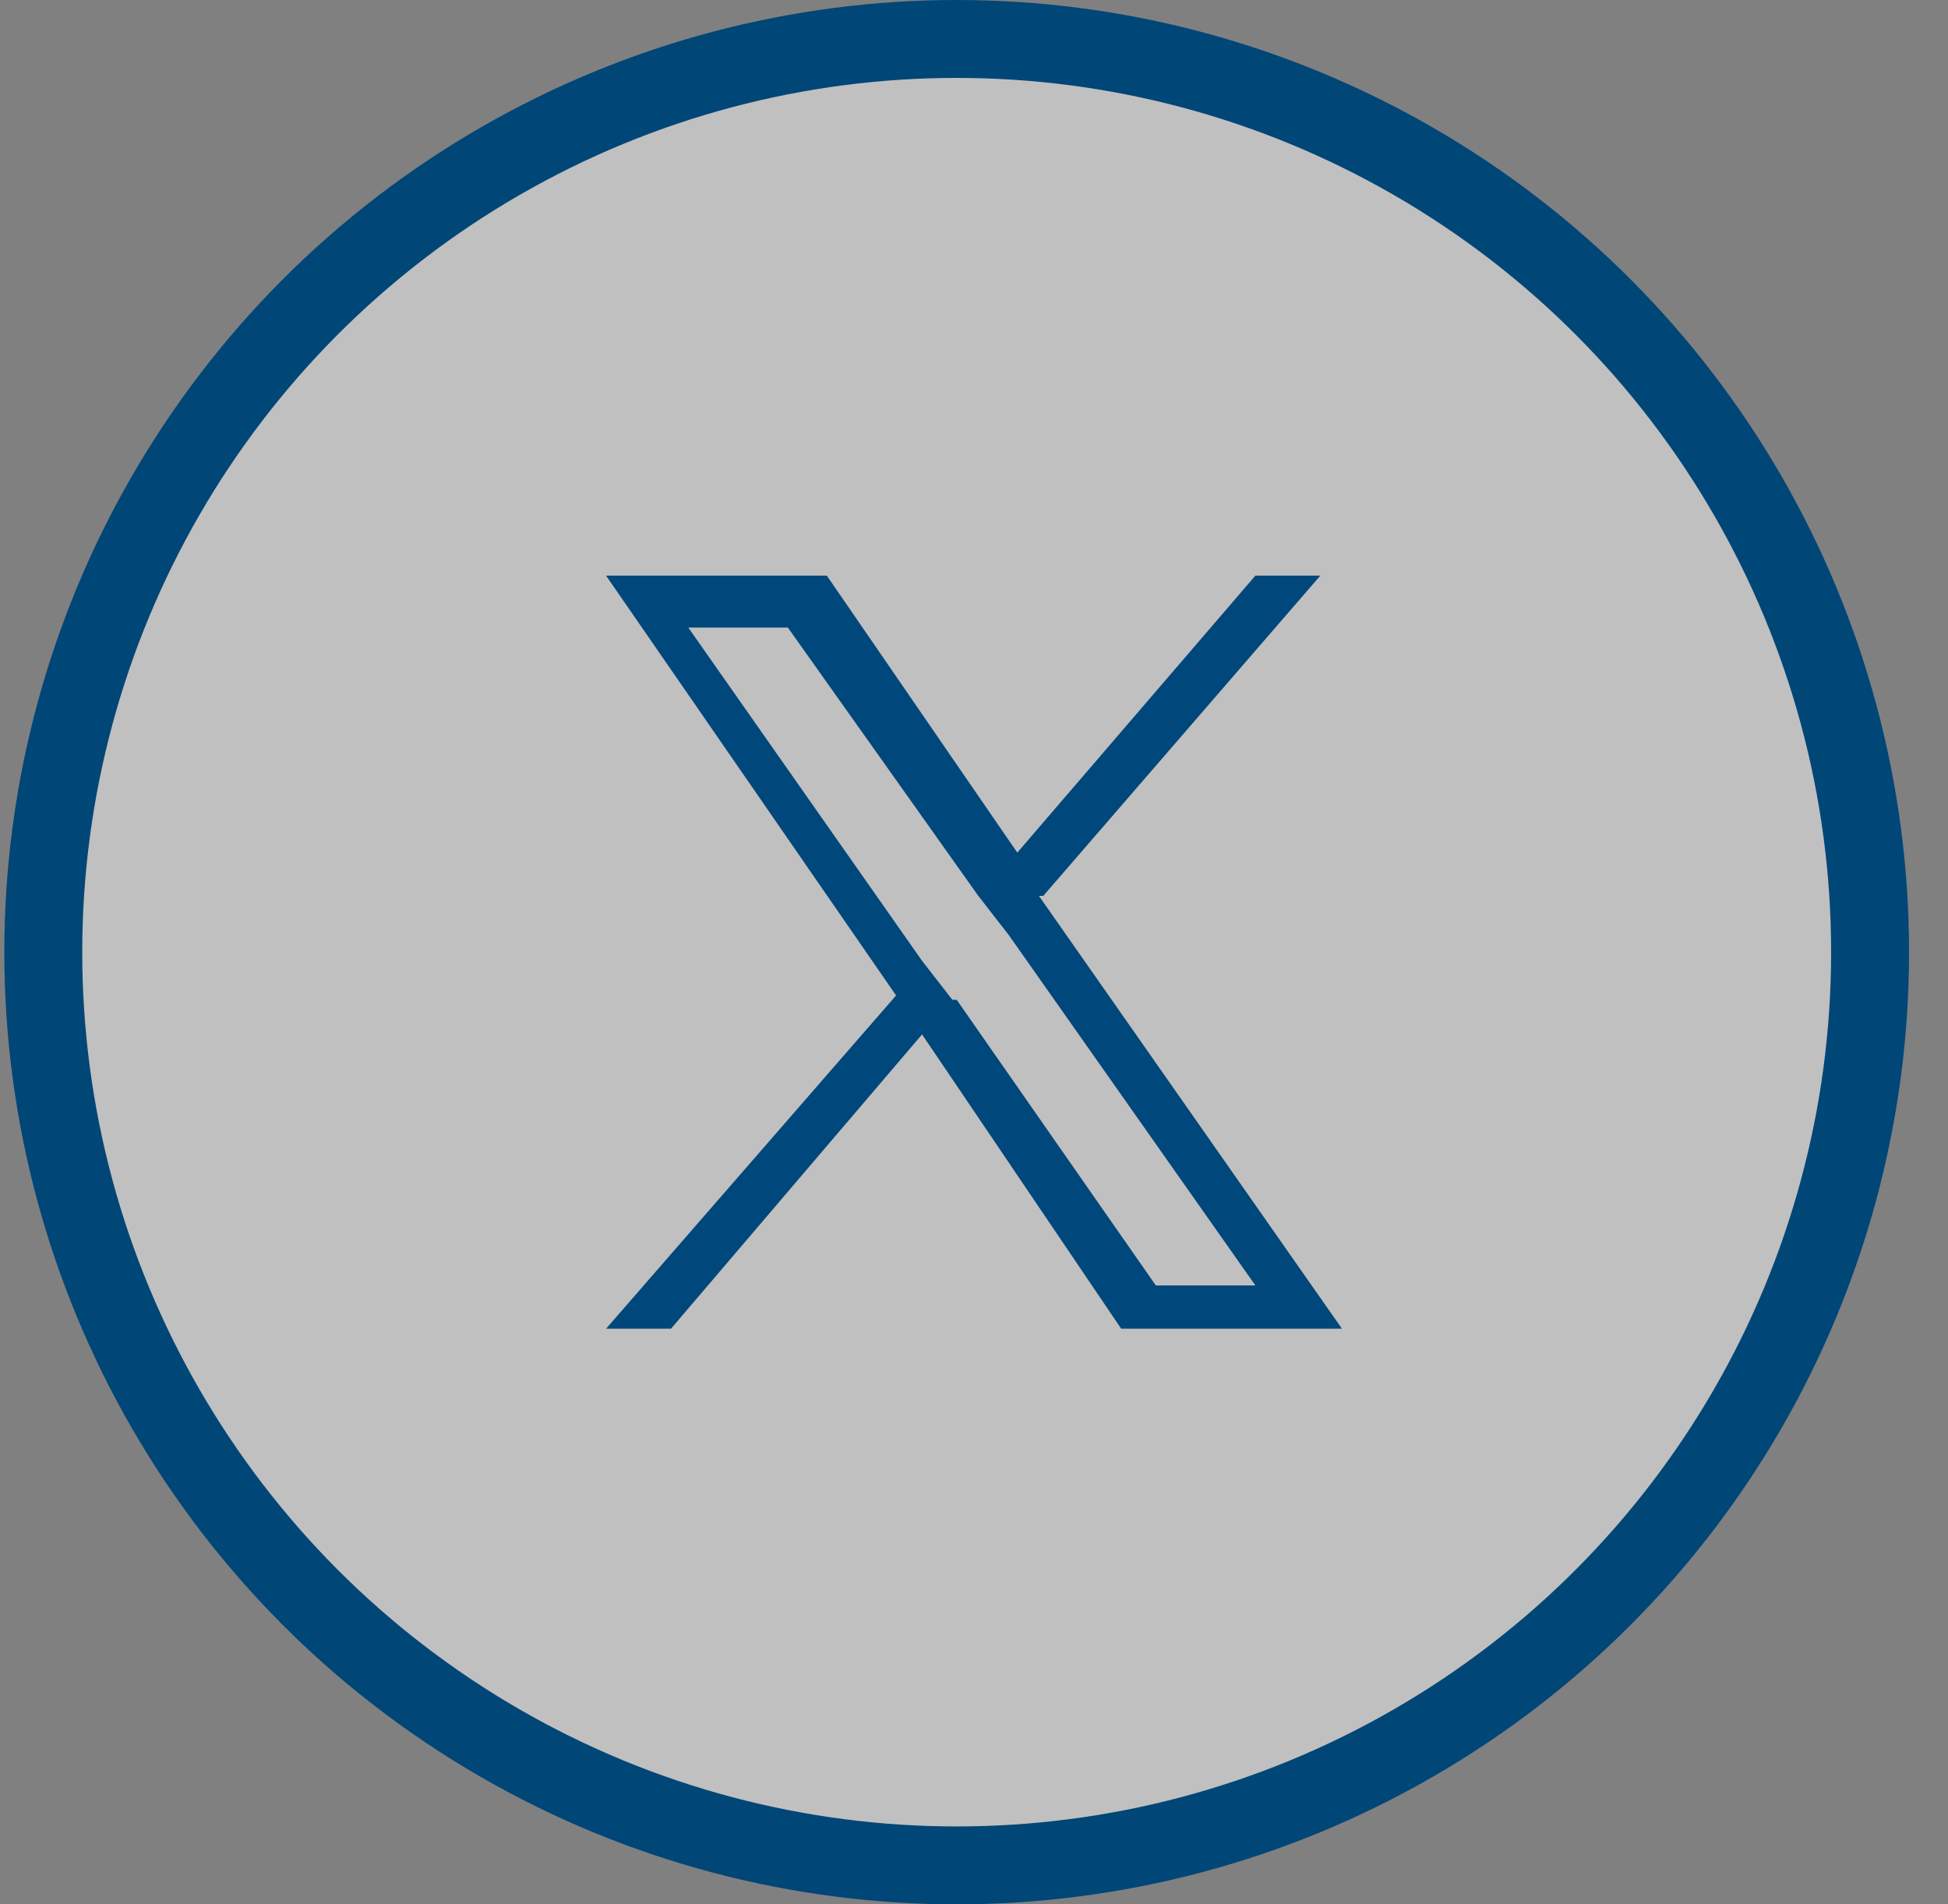
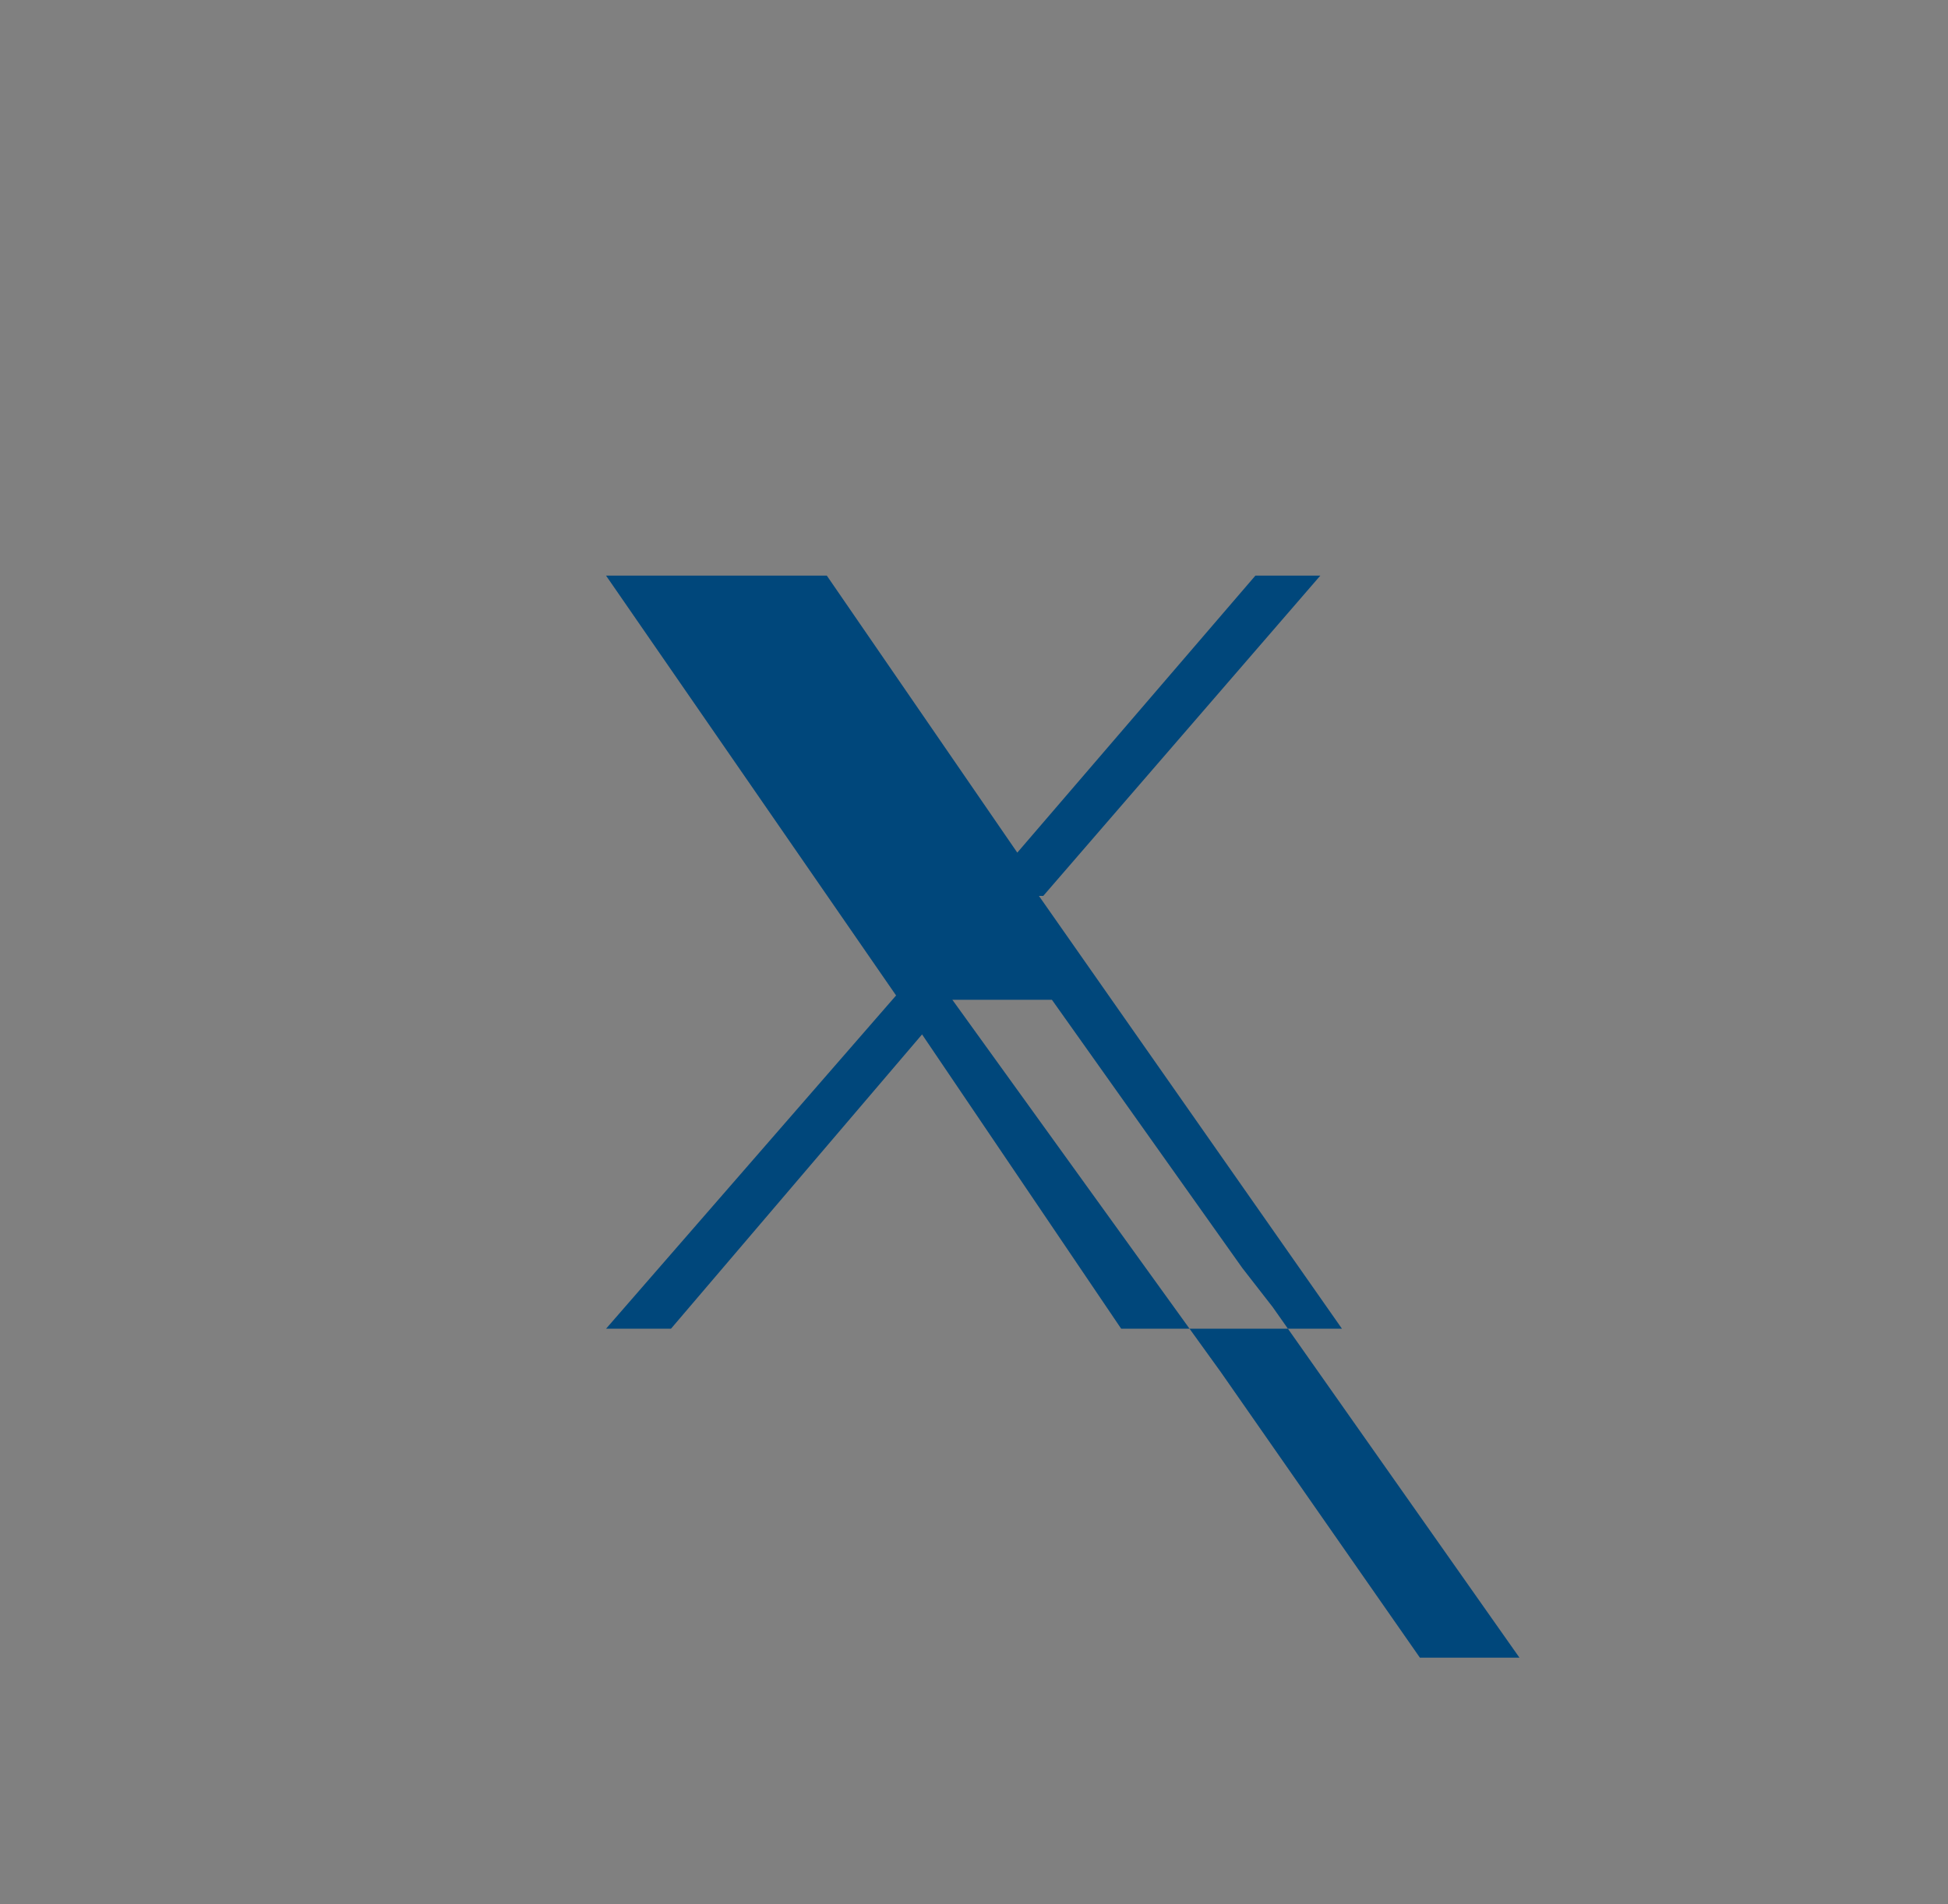
<svg xmlns="http://www.w3.org/2000/svg" version="1.1" viewBox="0 0 45 44">
  <rect x="0" y="0" width="45" height="44" fill="#808080" stroke="none" />
  <defs>
    <style>
      .cls-1 {
        fill: none;
      }

      .cls-2 {
        fill: #00477b;
      }

      .cls-3 {
        fill: #fff;
        fill-opacity: .5;
        stroke: #004677;
        stroke-width: 1.8px;
      }
    </style>
  </defs>
  <g>
    <g id="Layer_1">
      <g id="Layer_1-2" data-name="Layer_1">
        <g id="Homepage">
          <g id="Universal">
            <g id="Social-Media-Icons">
              <g id="youtube-hover">
                <rect id="Rectangle" class="cls-1" x="2.7" y="2.6" width="38.7" height="38.7" />
-                 <circle id="Oval" class="cls-3" cx="22.1" cy="22" r="21.1" />
              </g>
            </g>
          </g>
        </g>
-         <path class="cls-2" d="M24.1,20.7l6.4-7.4h-1.5l-5.5,6.4-4.4-6.4h-5.1l6.7,9.7-6.7,7.7h1.5l5.8-6.8,4.6,6.8h5.1l-7-10h0ZM22,23.1l-.7-.9-5.4-7.7h2.3l4.4,6.2.7.9,5.7,8.1h-2.3l-4.6-6.6h0Z" />
+         <path class="cls-2" d="M24.1,20.7l6.4-7.4h-1.5l-5.5,6.4-4.4-6.4h-5.1l6.7,9.7-6.7,7.7h1.5l5.8-6.8,4.6,6.8h5.1l-7-10h0ZM22,23.1h2.3l4.4,6.2.7.9,5.7,8.1h-2.3l-4.6-6.6h0Z" />
      </g>
    </g>
  </g>
</svg>